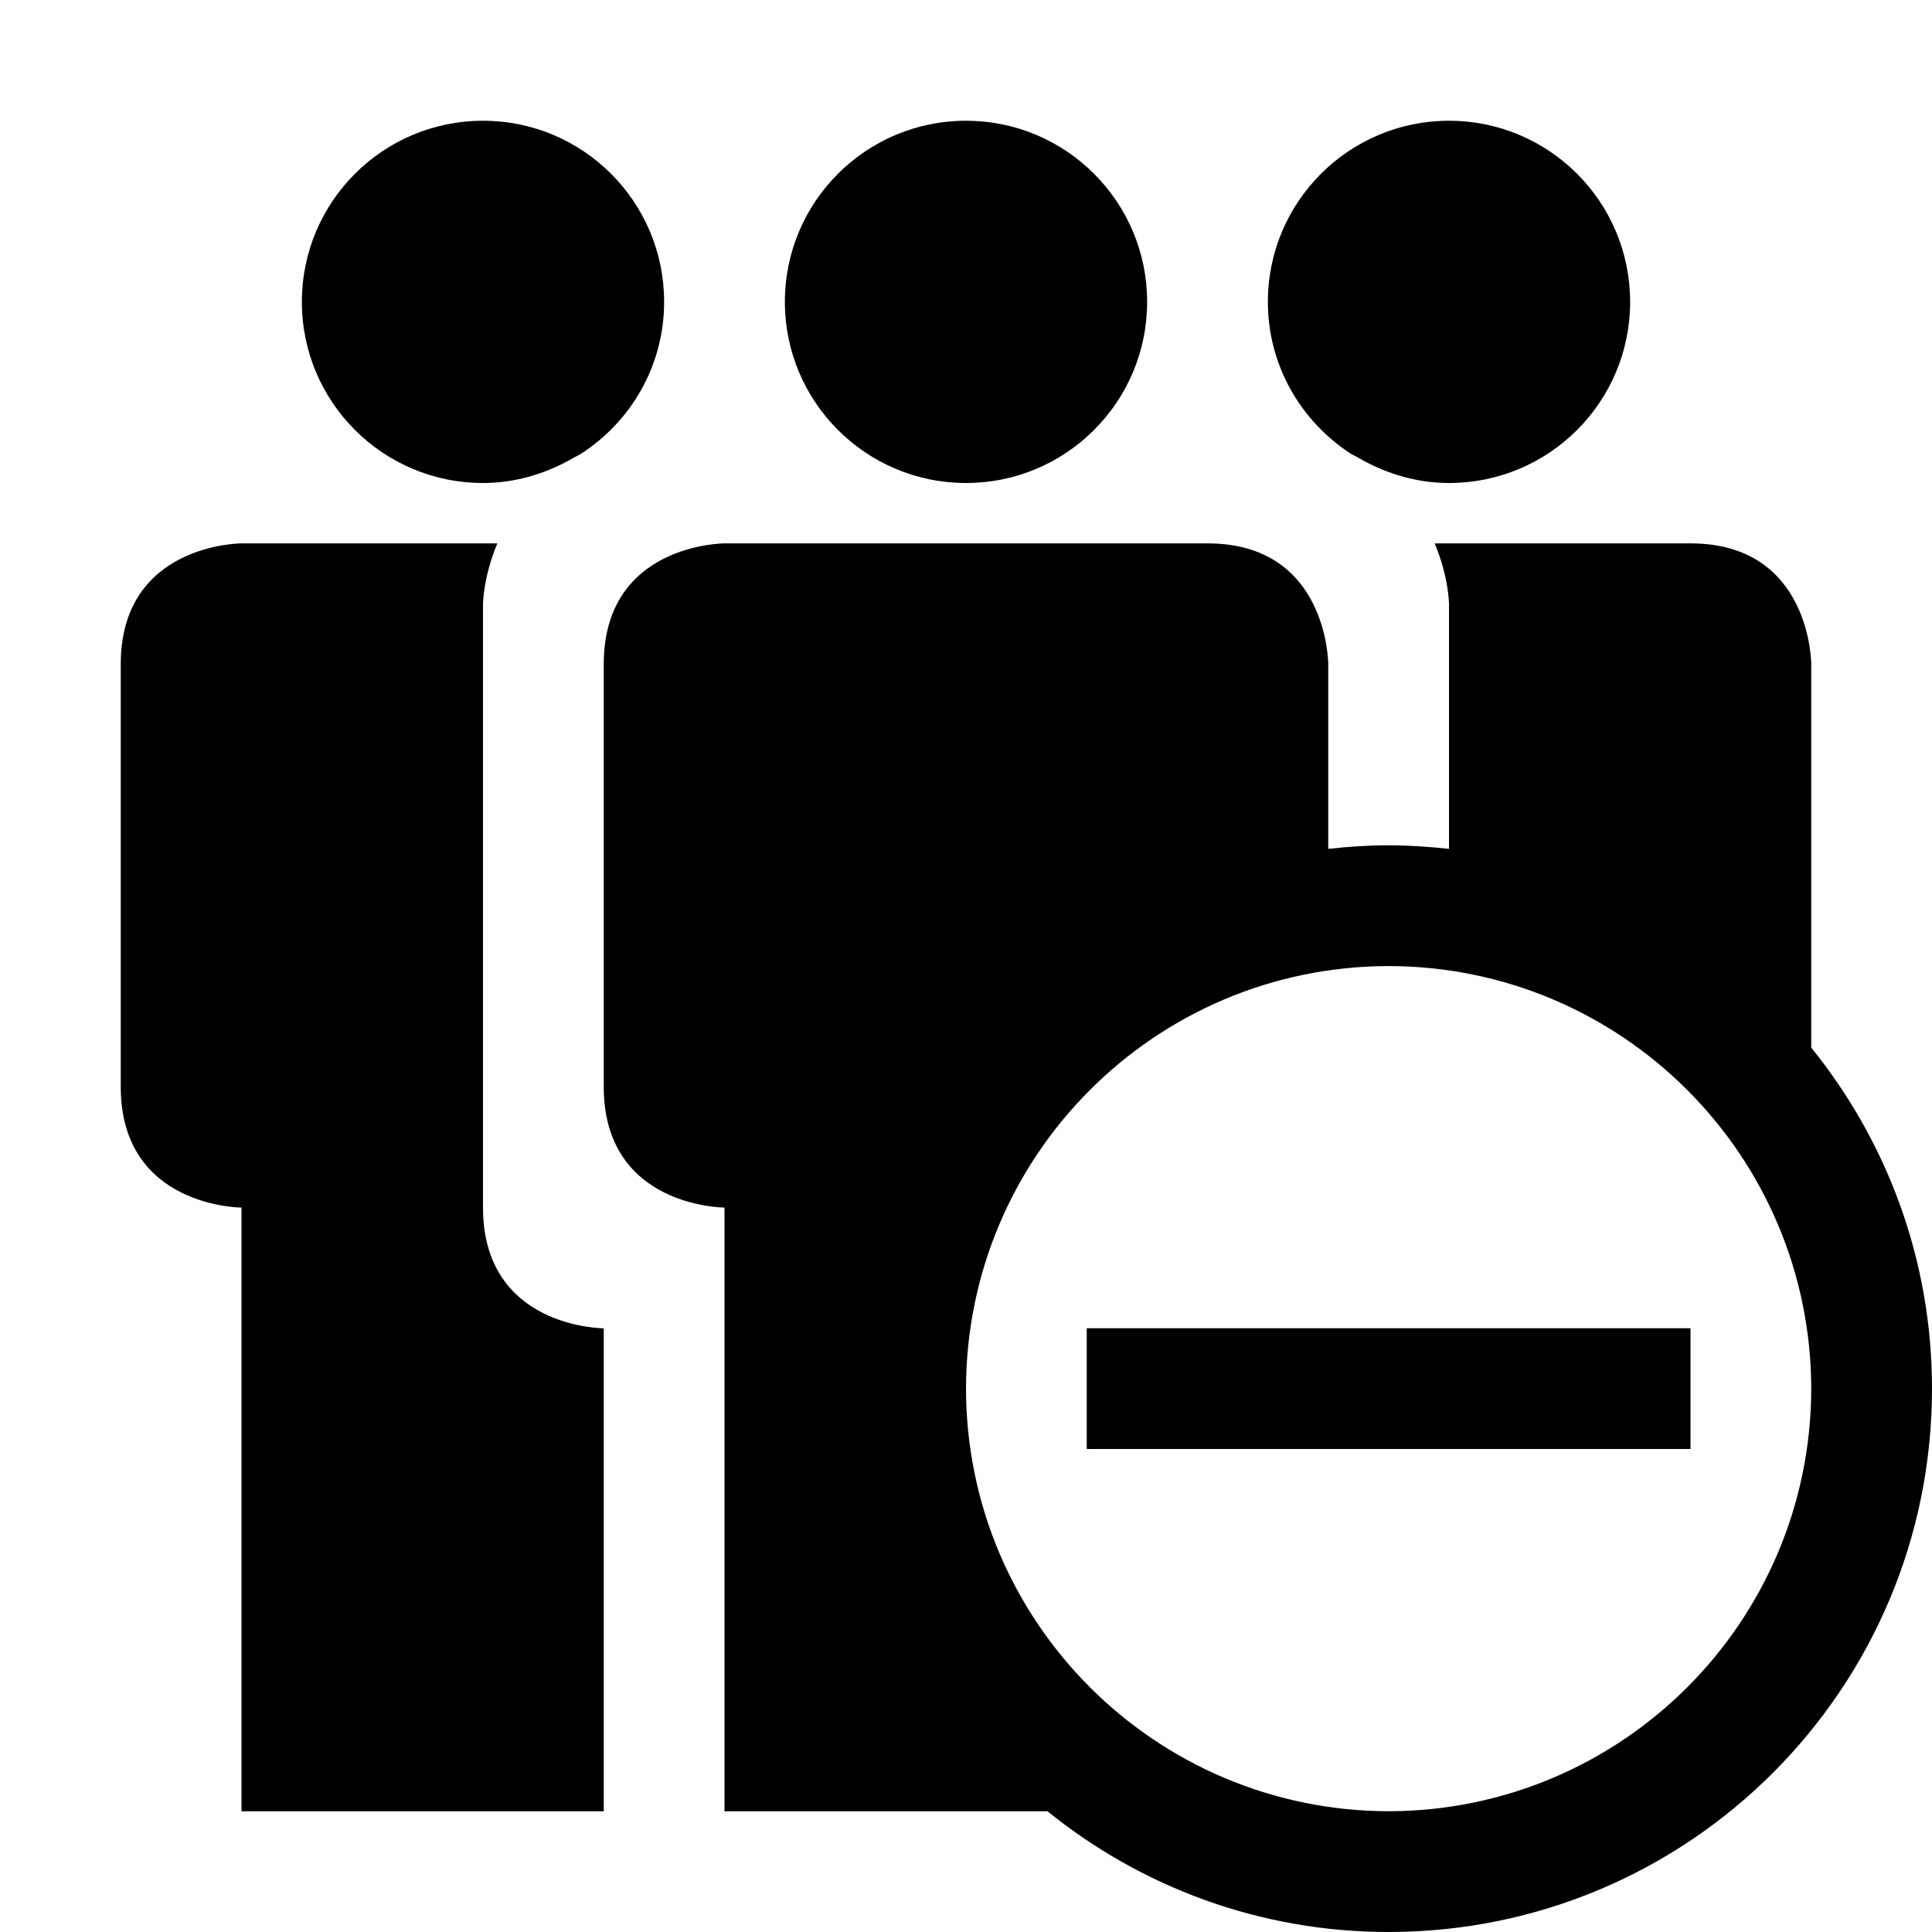
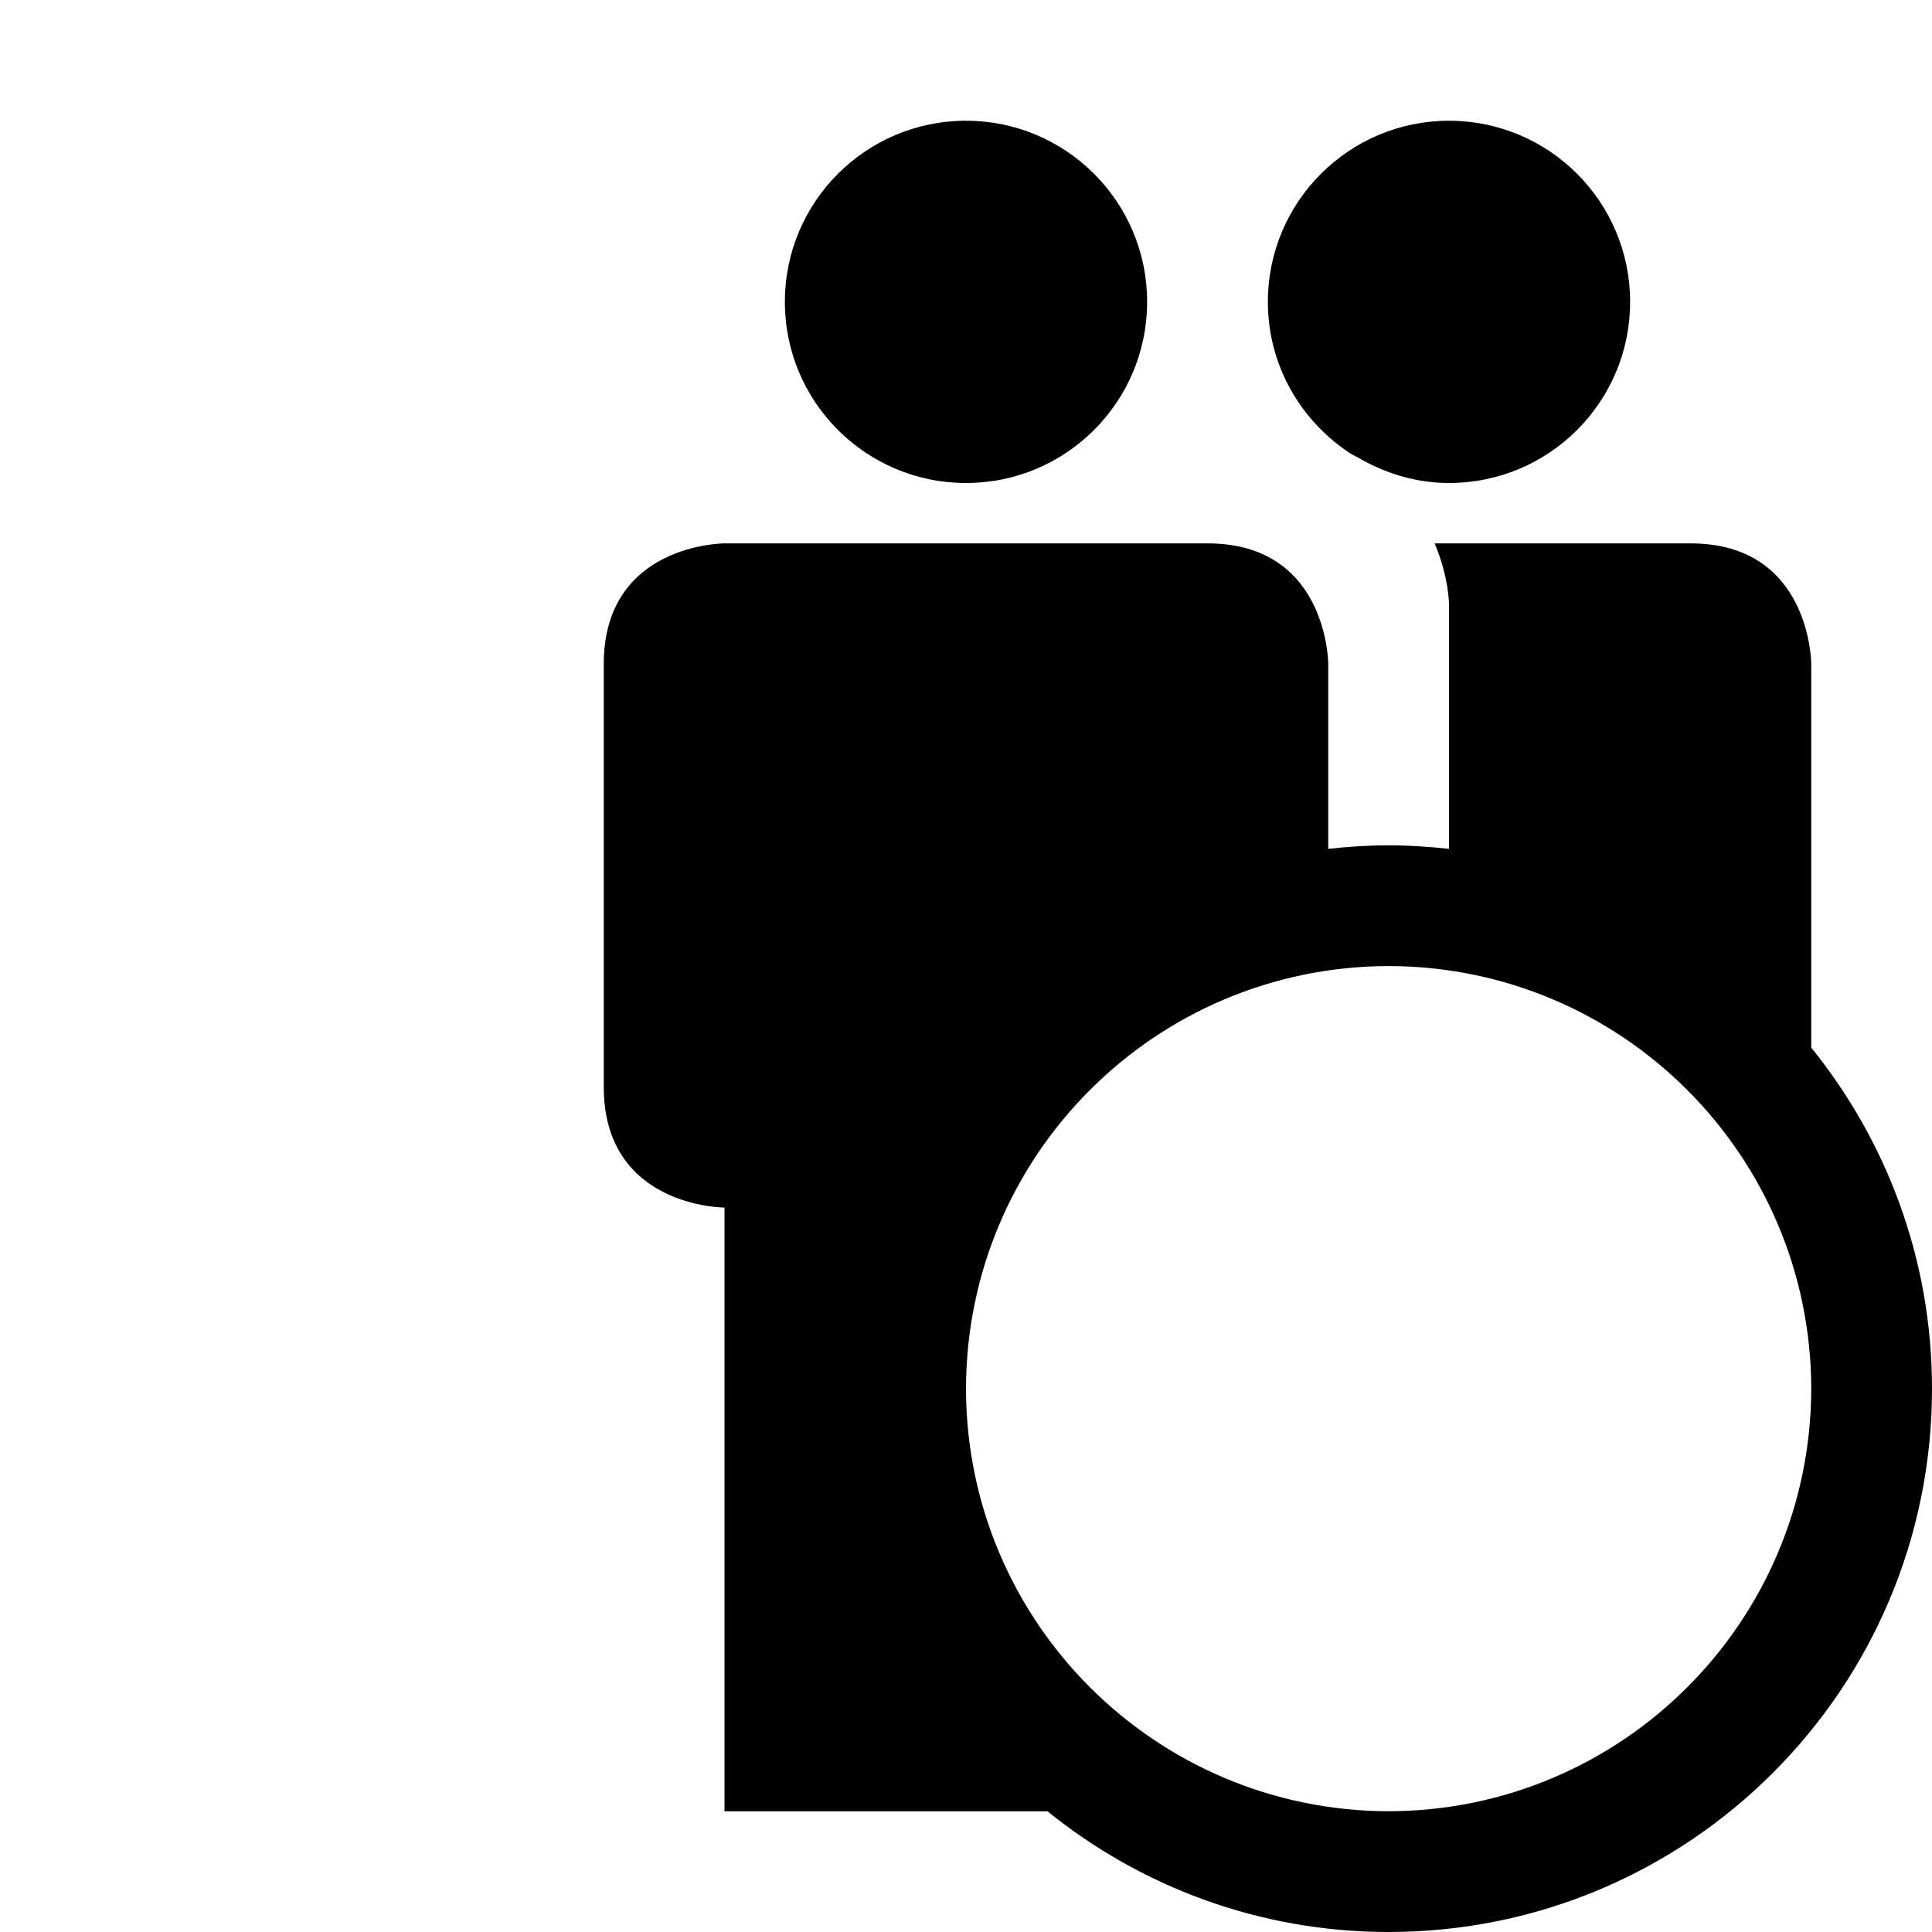
<svg xmlns="http://www.w3.org/2000/svg" version="1.1" id="Capa_1" x="0px" y="0px" width="32px" height="32px" viewBox="0 0 32 32" enable-background="new 0 0 32 32" xml:space="preserve">
  <g>
    <path d="M22.381,7.52c0.064,0.034,0.133,0.067,0.193,0.105C23,7.856,23.48,8,24,8c1.658,0,3-1.343,3-3s-1.342-3-3-3   c-1.656,0-3,1.343-3,3C21,6.06,21.553,6.985,22.381,7.52z" />
-     <path d="M8,20.001c0-2,0-10,0-10S8.005,9.551,8.238,9C6.159,9,4,9,4,9s-2,0-2,2.001v7c0,2,2,2,2,2v10h6v-8   C10,22.001,8,22.001,8,20.001z" />
    <circle cx="16" cy="5" r="3" />
-     <path d="M8,8c0.52,0,1.001-0.144,1.427-0.376c0.059-0.036,0.125-0.068,0.188-0.103C10.446,6.988,11,6.062,11,5c0-1.657-1.343-3-3-3   S5,3.343,5,5S6.343,8,8,8z" />
    <path d="M30,17.352c0-2.262,0-6.351,0-6.351S30,9,28,9h-4.238C23.996,9.551,24,10.001,24,10.001s0,1.888,0,4.059   c-0.328-0.036-0.662-0.059-1-0.059s-0.67,0.022-1,0.059c0-1.632,0-3.059,0-3.059S22,9,20,9c-0.5,0-8,0-8,0s-2,0-2,2.001v7   c0,2,2,2,2,2v10h5.35C18.895,31.249,20.859,32,23,32c4.971,0,9-4.027,9-8.999C32,20.859,31.248,18.896,30,17.352z M23,30   c-3.865-0.008-6.994-3.135-7-6.999c0.006-3.865,3.135-6.994,7-7c3.865,0.006,6.992,3.135,7,7C29.992,26.865,26.865,29.992,23,30z" />
-     <rect x="18" y="22" width="10" height="2" />
  </g>
</svg>